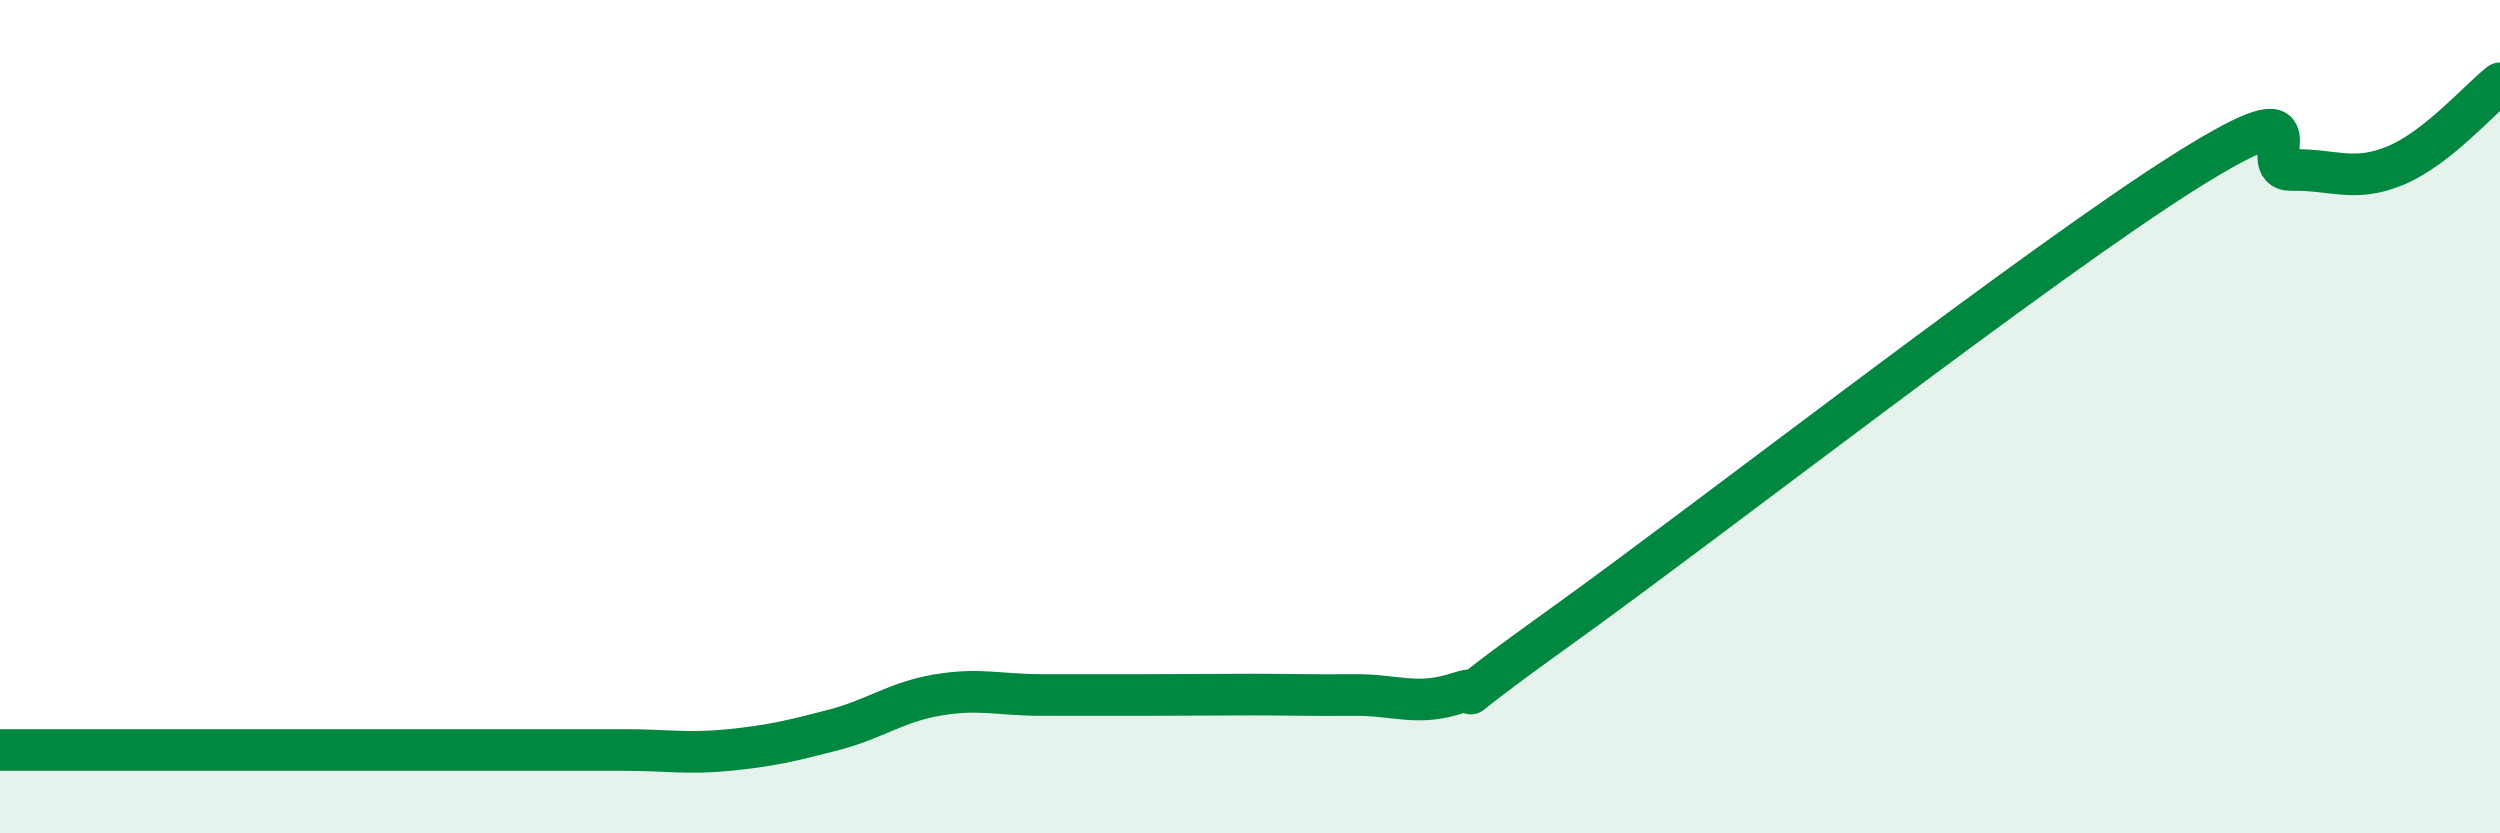
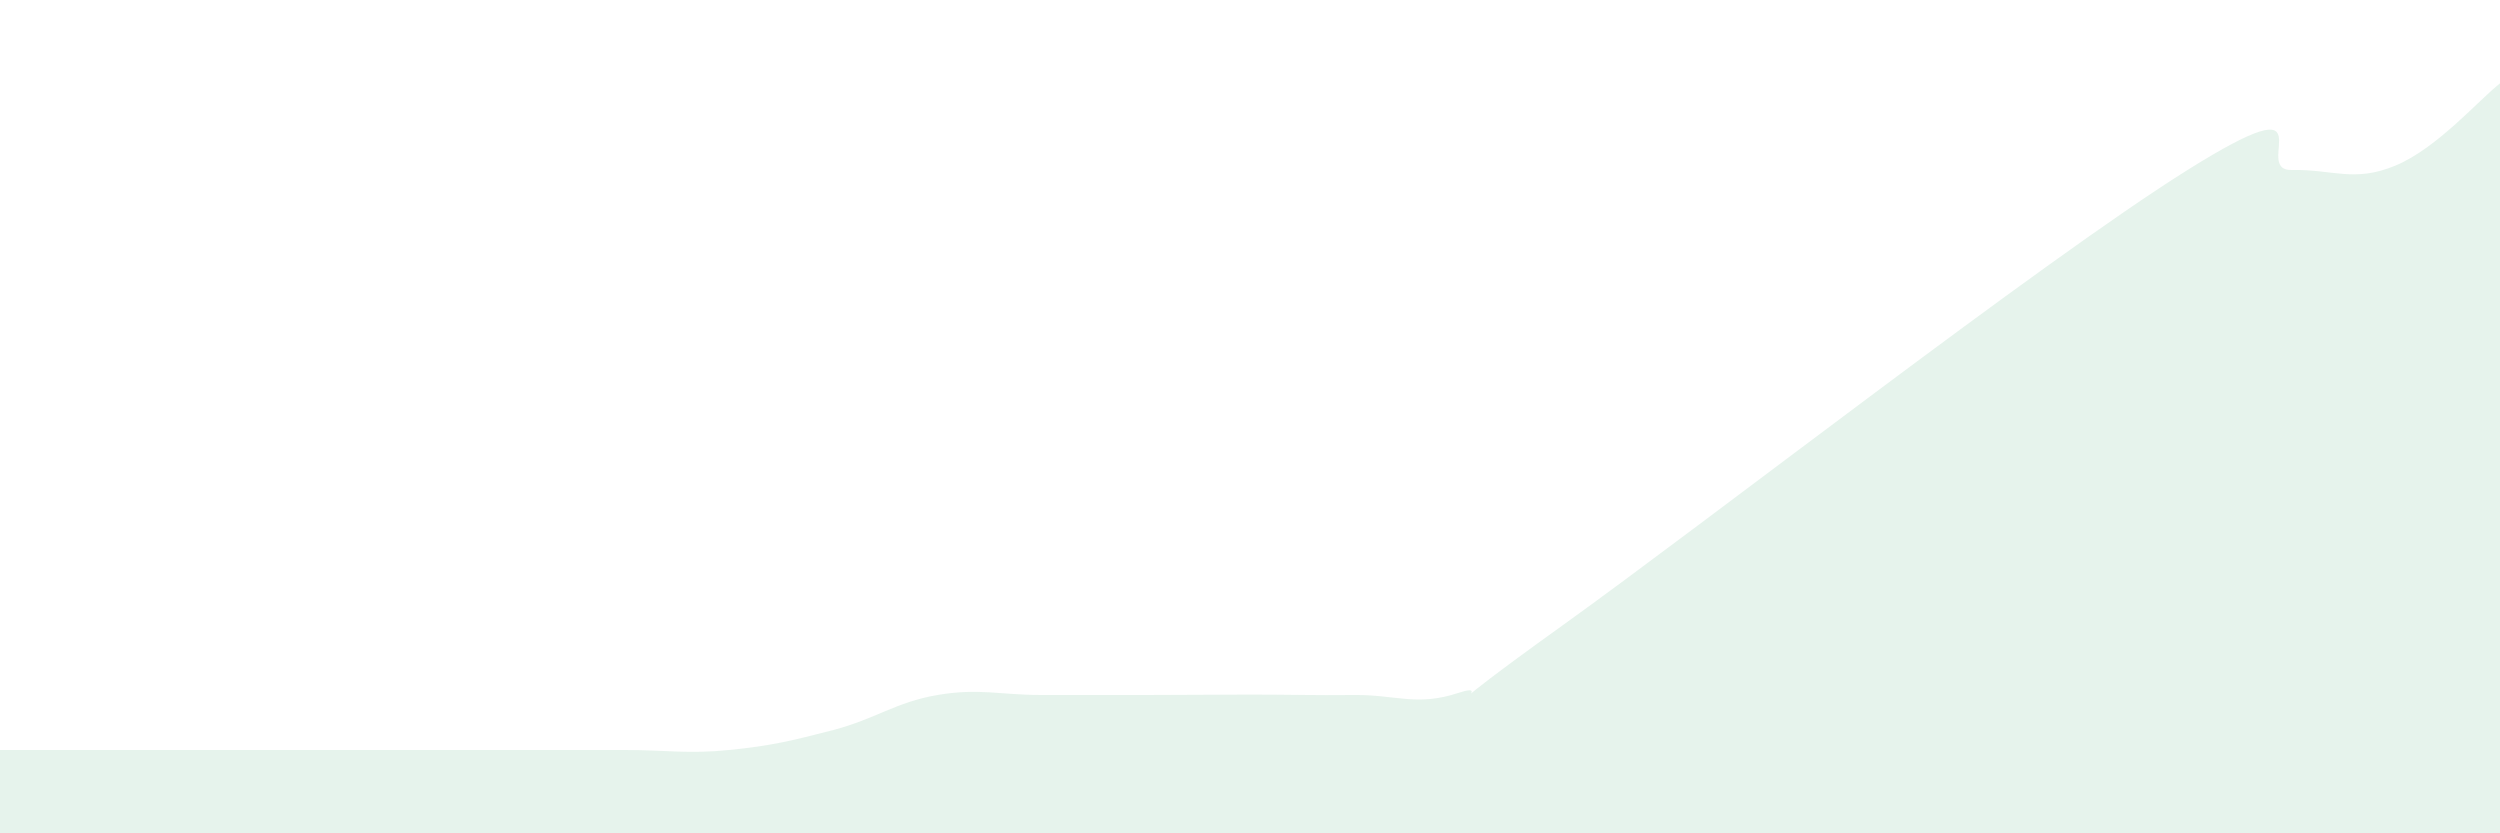
<svg xmlns="http://www.w3.org/2000/svg" width="60" height="20" viewBox="0 0 60 20">
  <path d="M 0,18 C 0.5,18 1.5,18 2.5,18 C 3.5,18 4,18 5,18 C 6,18 6.5,18 7.5,18 C 8.5,18 9,18 10,18 C 11,18 11.5,18 12.5,18 C 13.5,18 14,18 15,18 C 16,18 16.5,18.1 17.5,18 C 18.5,17.9 19,17.78 20,17.52 C 21,17.26 21.5,16.85 22.5,16.68 C 23.5,16.51 24,16.68 25,16.68 C 26,16.68 26.5,16.68 27.5,16.68 C 28.5,16.68 29,16.67 30,16.67 C 31,16.67 31.5,16.69 32.5,16.68 C 33.5,16.67 34,16.96 35,16.63 C 36,16.3 34,17.52 37.5,15.01 C 41,12.5 49,6.27 52.5,4.08 C 56,1.89 54,4.1 55,4.08 C 56,4.06 56.5,4.39 57.5,3.97 C 58.5,3.55 59.5,2.39 60,2L60 20L0 20Z" fill="#008740" opacity="0.1" stroke-linecap="round" stroke-linejoin="round" />
-   <path d="M 0,18 C 0.5,18 1.5,18 2.5,18 C 3.5,18 4,18 5,18 C 6,18 6.5,18 7.5,18 C 8.5,18 9,18 10,18 C 11,18 11.5,18 12.5,18 C 13.5,18 14,18 15,18 C 16,18 16.5,18.1 17.5,18 C 18.5,17.9 19,17.78 20,17.52 C 21,17.26 21.5,16.85 22.5,16.68 C 23.5,16.51 24,16.68 25,16.68 C 26,16.68 26.5,16.68 27.5,16.68 C 28.5,16.68 29,16.67 30,16.67 C 31,16.67 31.5,16.69 32.5,16.68 C 33.5,16.67 34,16.96 35,16.63 C 36,16.3 34,17.52 37.5,15.01 C 41,12.5 49,6.27 52.5,4.08 C 56,1.89 54,4.1 55,4.08 C 56,4.06 56.5,4.39 57.5,3.97 C 58.5,3.55 59.5,2.39 60,2" stroke="#008740" stroke-width="1" fill="none" stroke-linecap="round" stroke-linejoin="round" />
</svg>